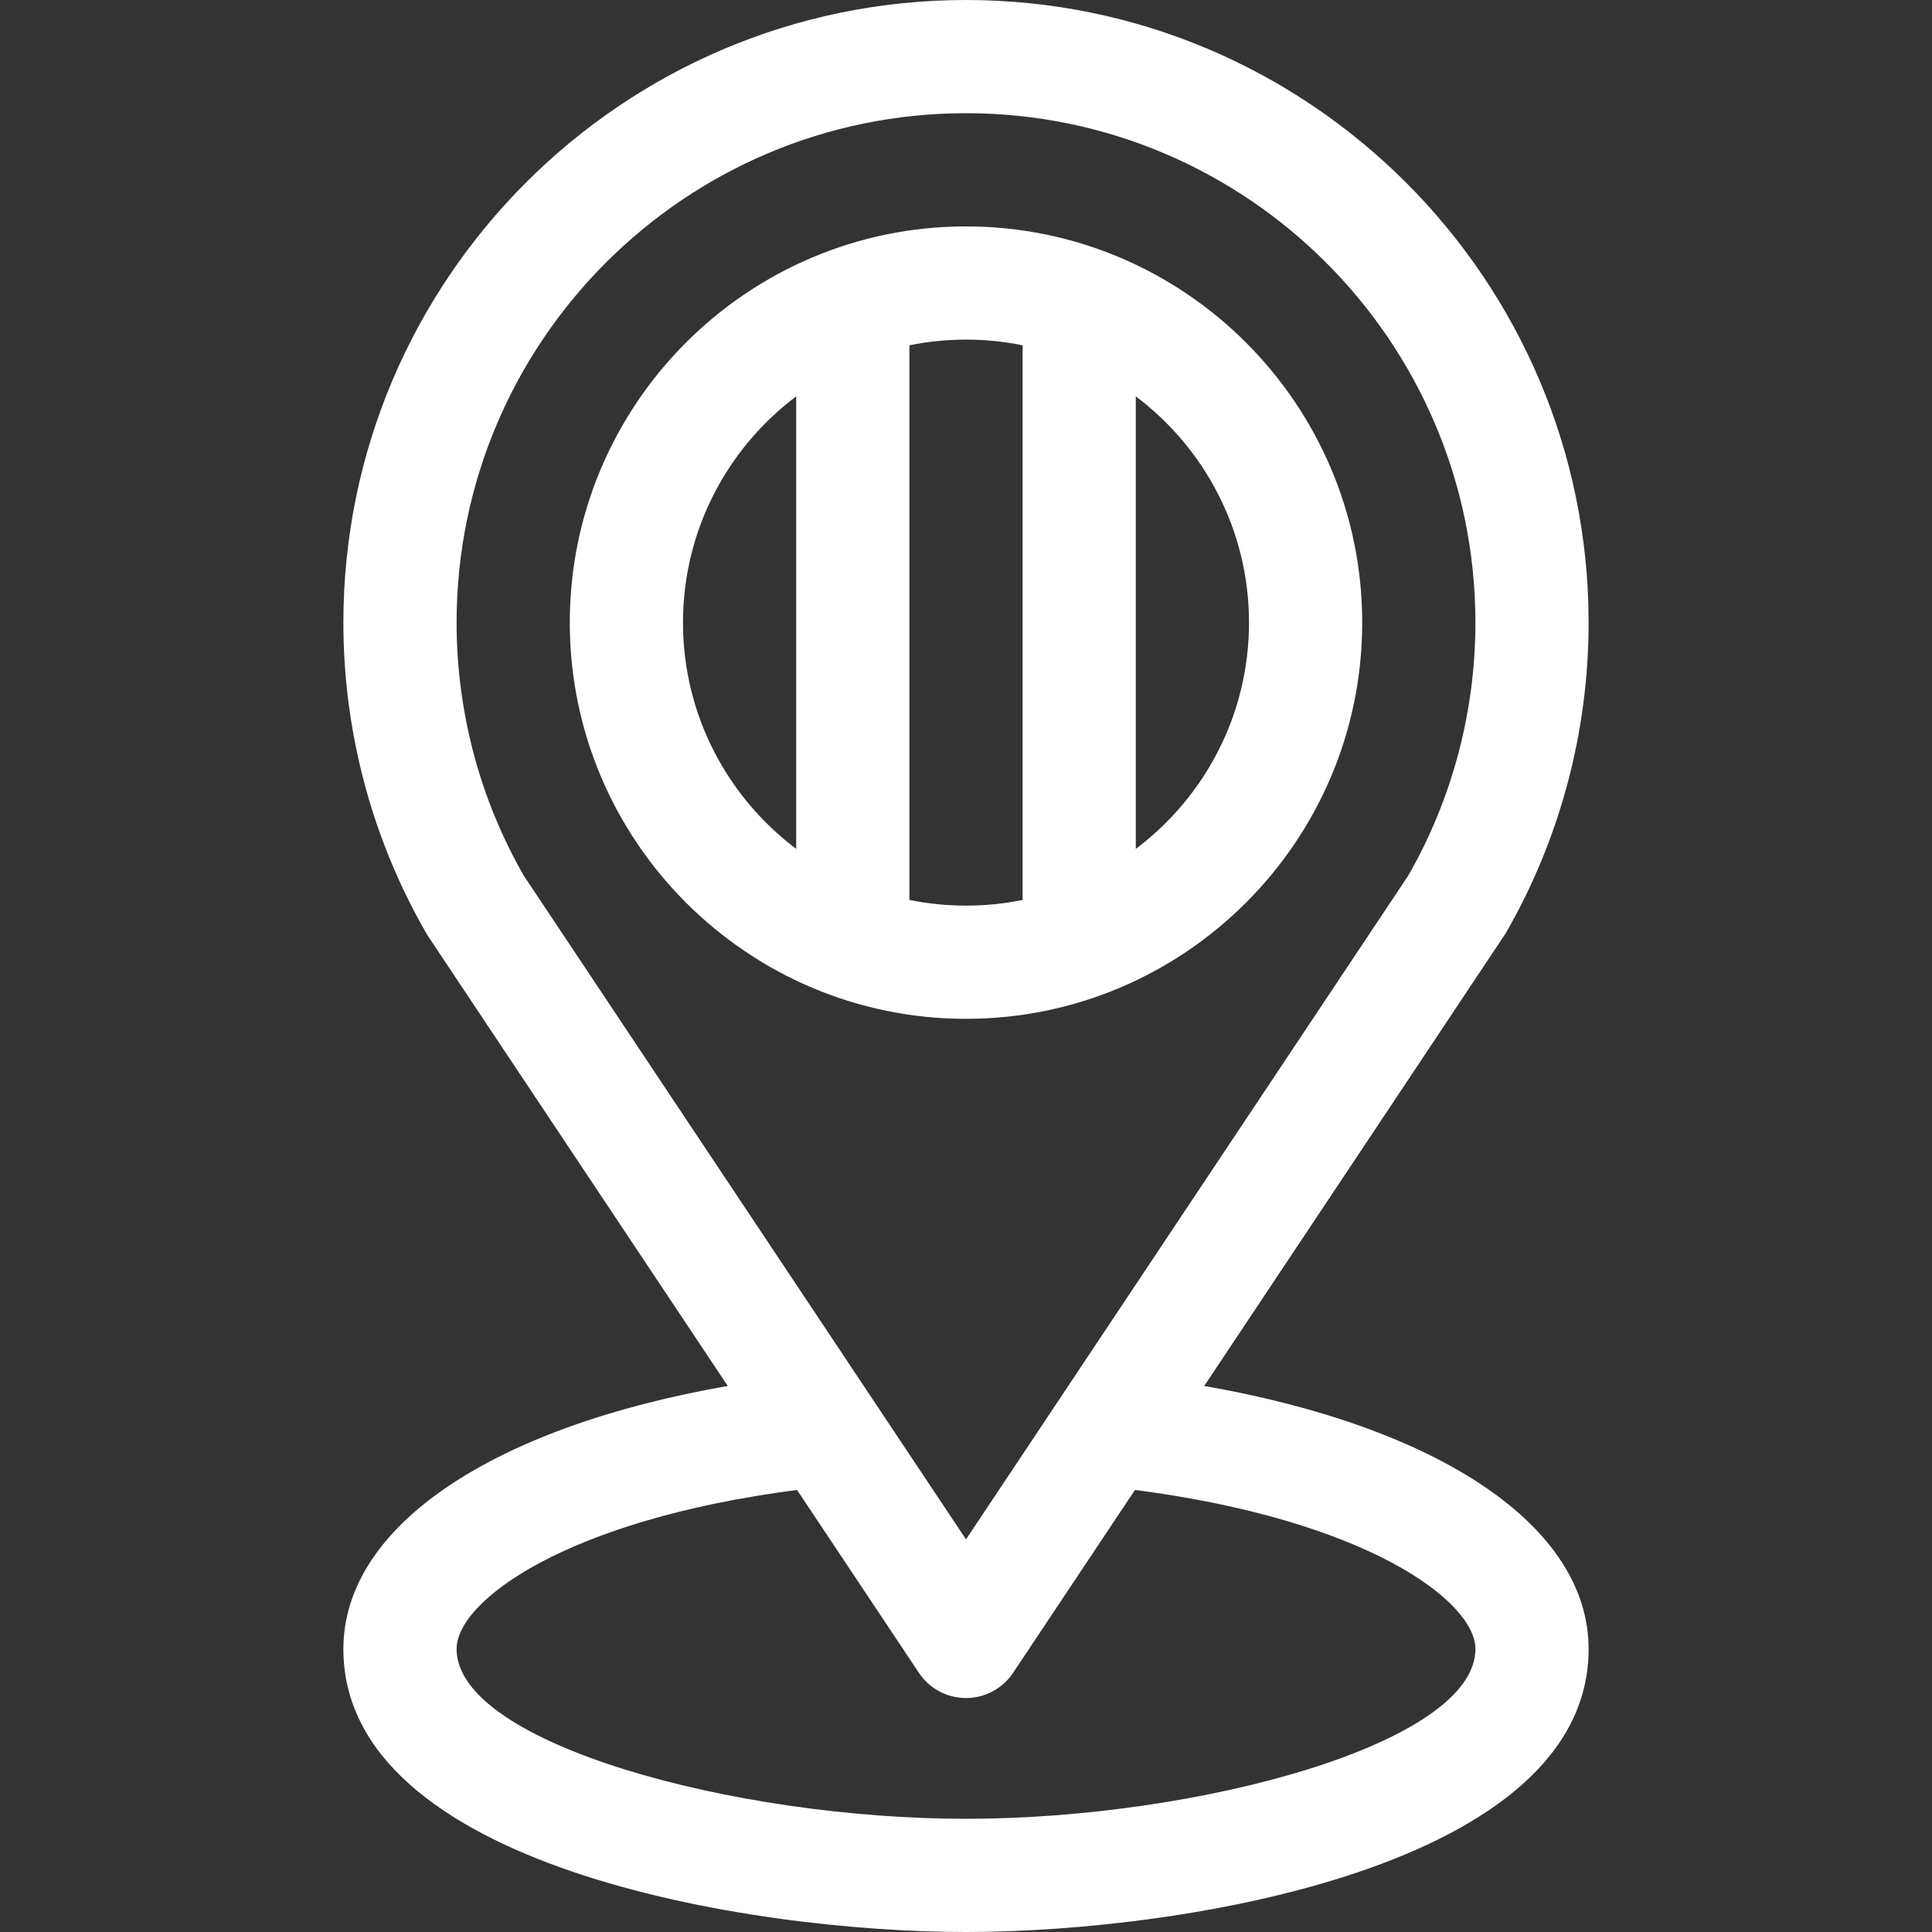
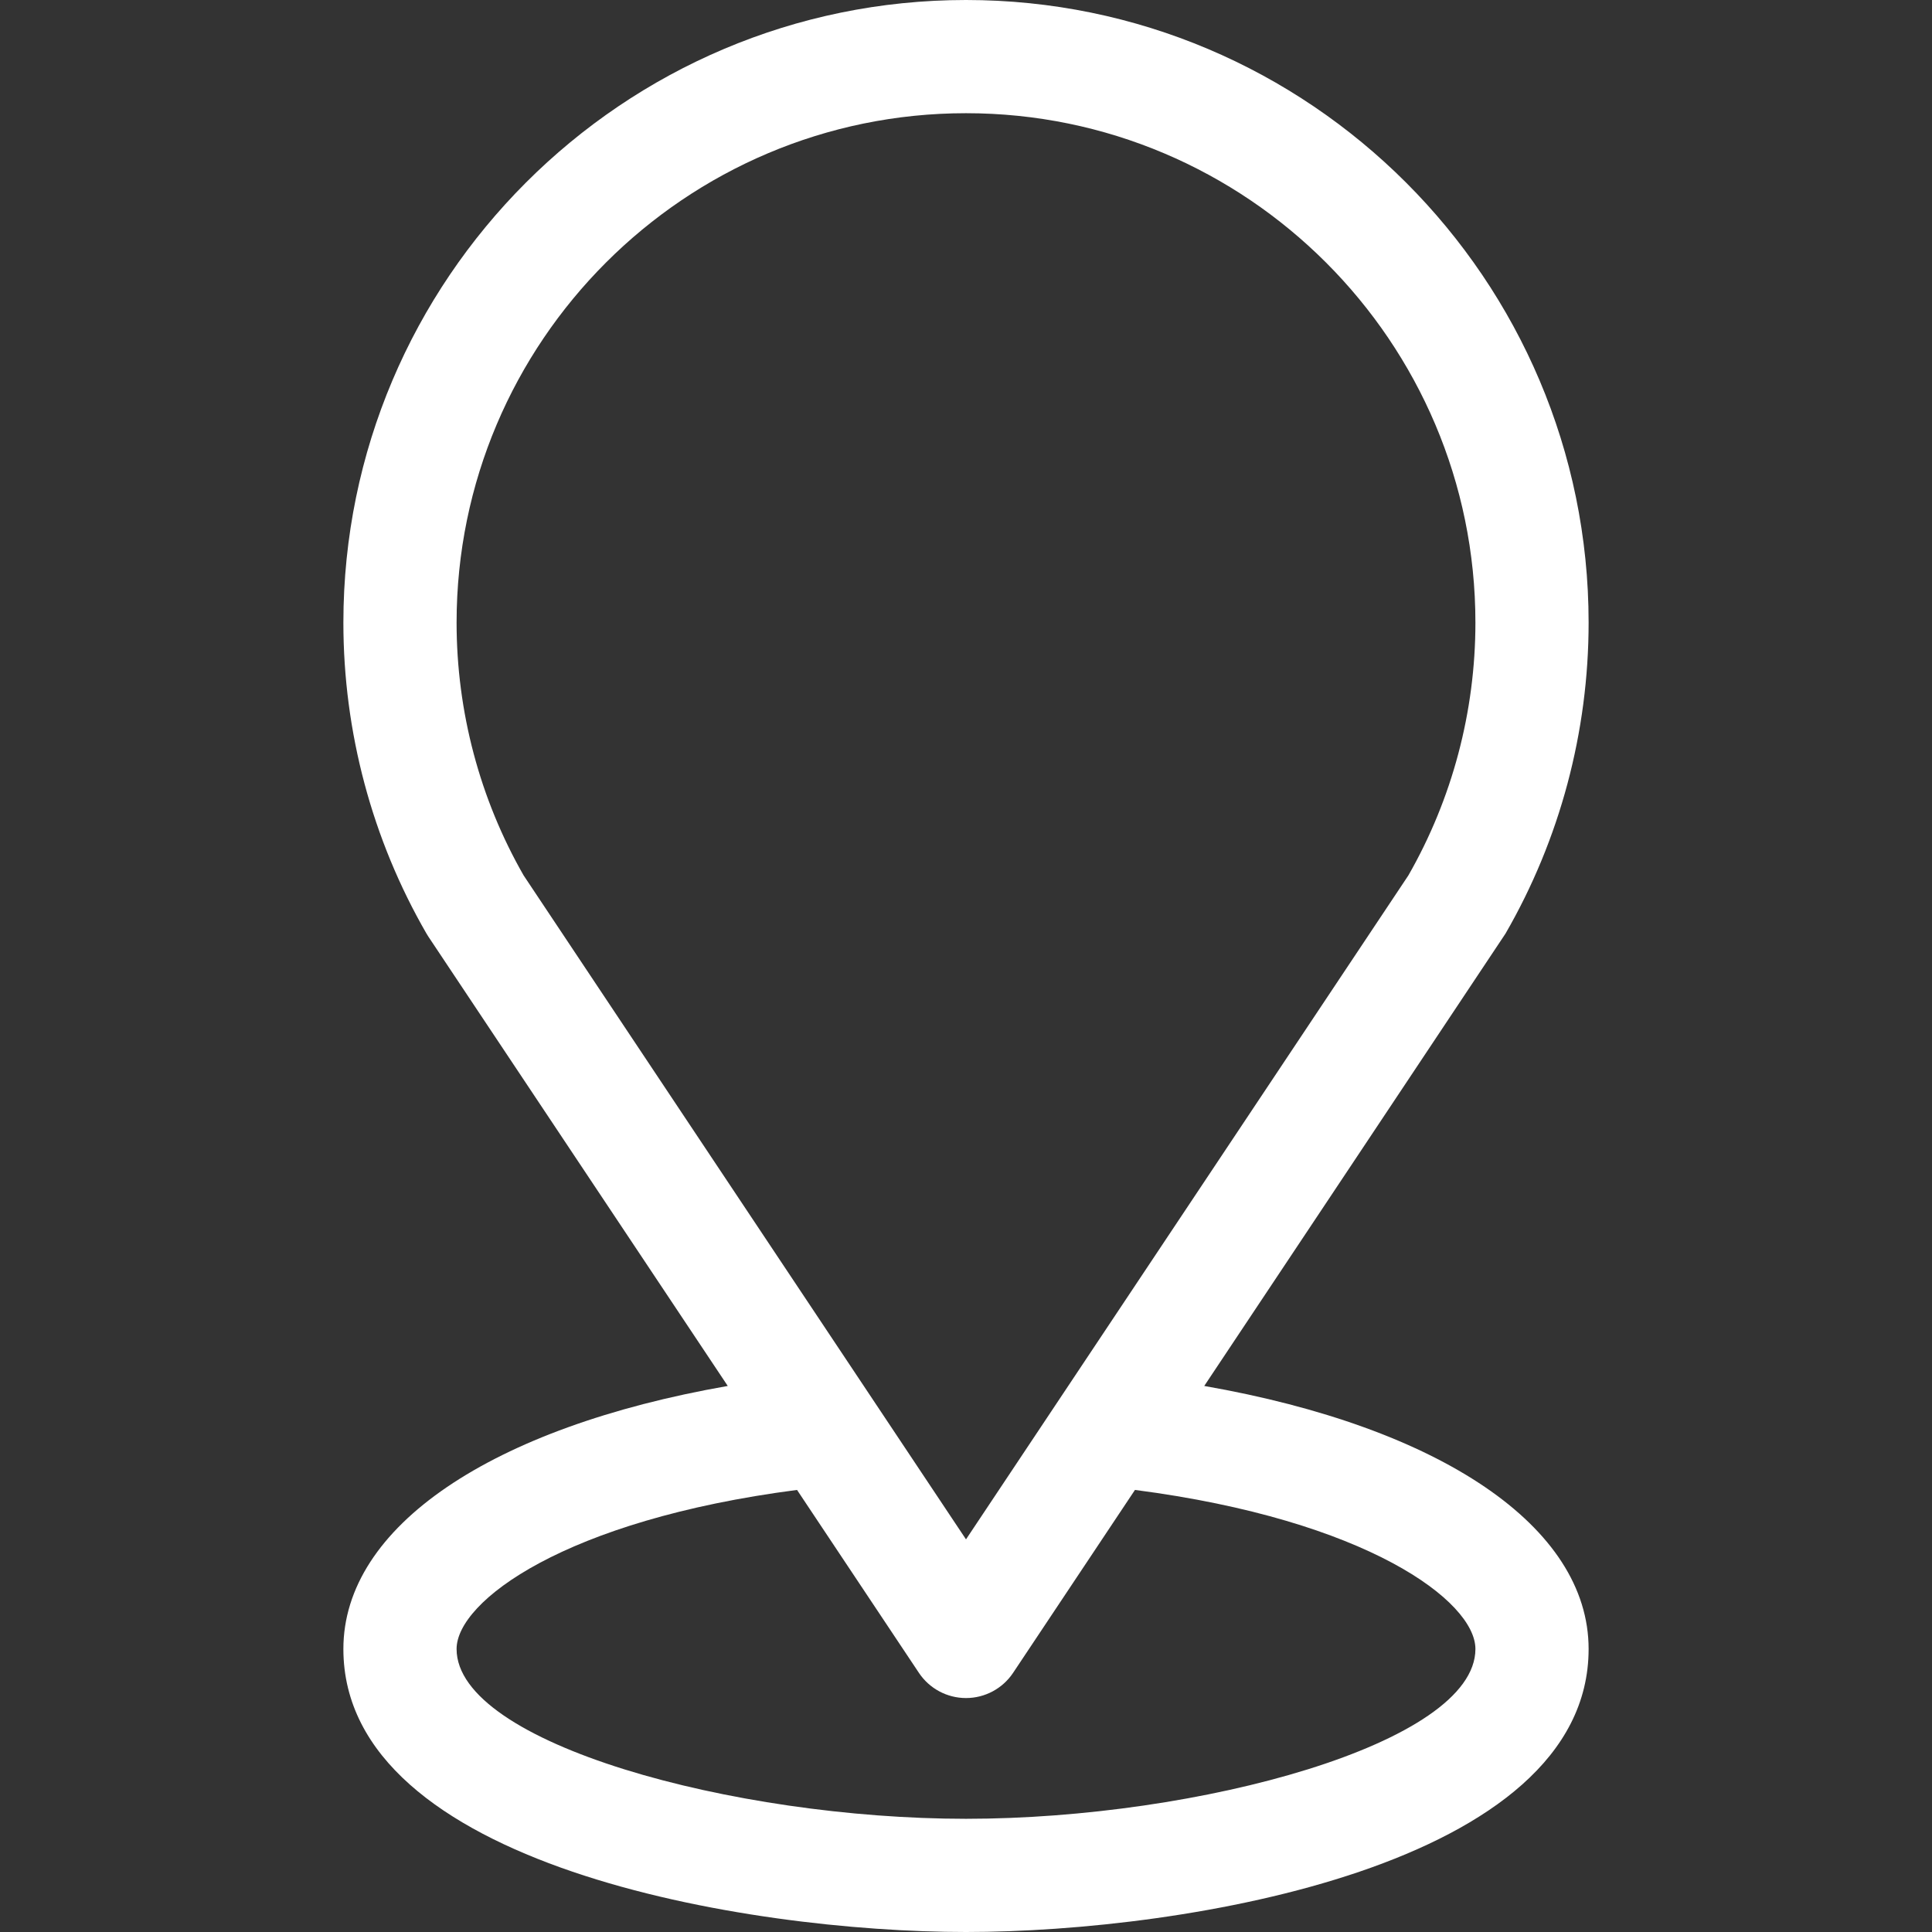
<svg xmlns="http://www.w3.org/2000/svg" width="512" height="512" class="u-svg-content">
  <rect width="100%" height="100%" fill="#333333" stroke="none" />
  <g>
    <title>background</title>
-     <rect fill="none" id="canvas_background" height="602" width="802" y="-1" x="-1" />
  </g>
  <g>
    <title>Layer 1</title>
-     <path fill="#ffffff" id="svg_1" d="m256,270c57.906,0 105,-47.118 105,-105c0,-57.908 -47.12,-105 -105,-105c-57.906,0 -105,47.116 -105,105c0,57.908 47.12,105 105,105zm75,-105c0,24.484 -11.796,46.262 -30,59.959l0,-119.918c18.204,13.697 30,35.475 30,59.959zm-60,-73.491l0,146.981c-4.848,0.988 -9.864,1.509 -15,1.509s-10.152,-0.521 -15,-1.509l0,-146.981c4.848,-0.988 9.864,-1.509 15,-1.509s10.152,0.521 15,1.509zm-90,73.491c0,-24.484 11.796,-46.262 30,-59.959l0,119.918c-18.204,-13.697 -30,-35.475 -30,-59.959z" />
    <path fill="#ffffff" id="svg_2" d="m319.137,367.292s79.681,-119.61 79.841,-119.887c14.407,-24.95 22.022,-53.445 22.022,-82.405c0,-90.981 -74.019,-165 -165,-165s-165,74.019 -165,165c0,28.96 7.615,57.455 22.021,82.405c0.16,0.277 0.33,0.55 0.507,0.816l79.334,119.071c-62.606,10.945 -101.862,37.275 -101.862,69.708c0,57.35 106.82,75 165,75c58.177,0 165,-17.649 165,-75c0,-32.433 -39.256,-58.763 -101.863,-69.708zm-198.137,-202.292c0,-74.439 60.561,-135 135,-135s135,60.561 135,135c0,23.543 -6.144,46.699 -17.769,66.997l-117.231,175.95l-117.231,-175.95c-11.625,-20.298 -17.769,-43.454 -17.769,-66.997zm135,317c-61.458,0 -135,-19.955 -135,-45c0,-12.651 28.741,-34.176 90.222,-42.153l32.295,48.471c2.782,4.174 7.466,6.682 12.483,6.682s9.701,-2.508 12.483,-6.683l32.295,-48.471c61.481,7.978 90.222,29.503 90.222,42.154c0,25.039 -73.434,45 -135,45z" />
  </g>
</svg>